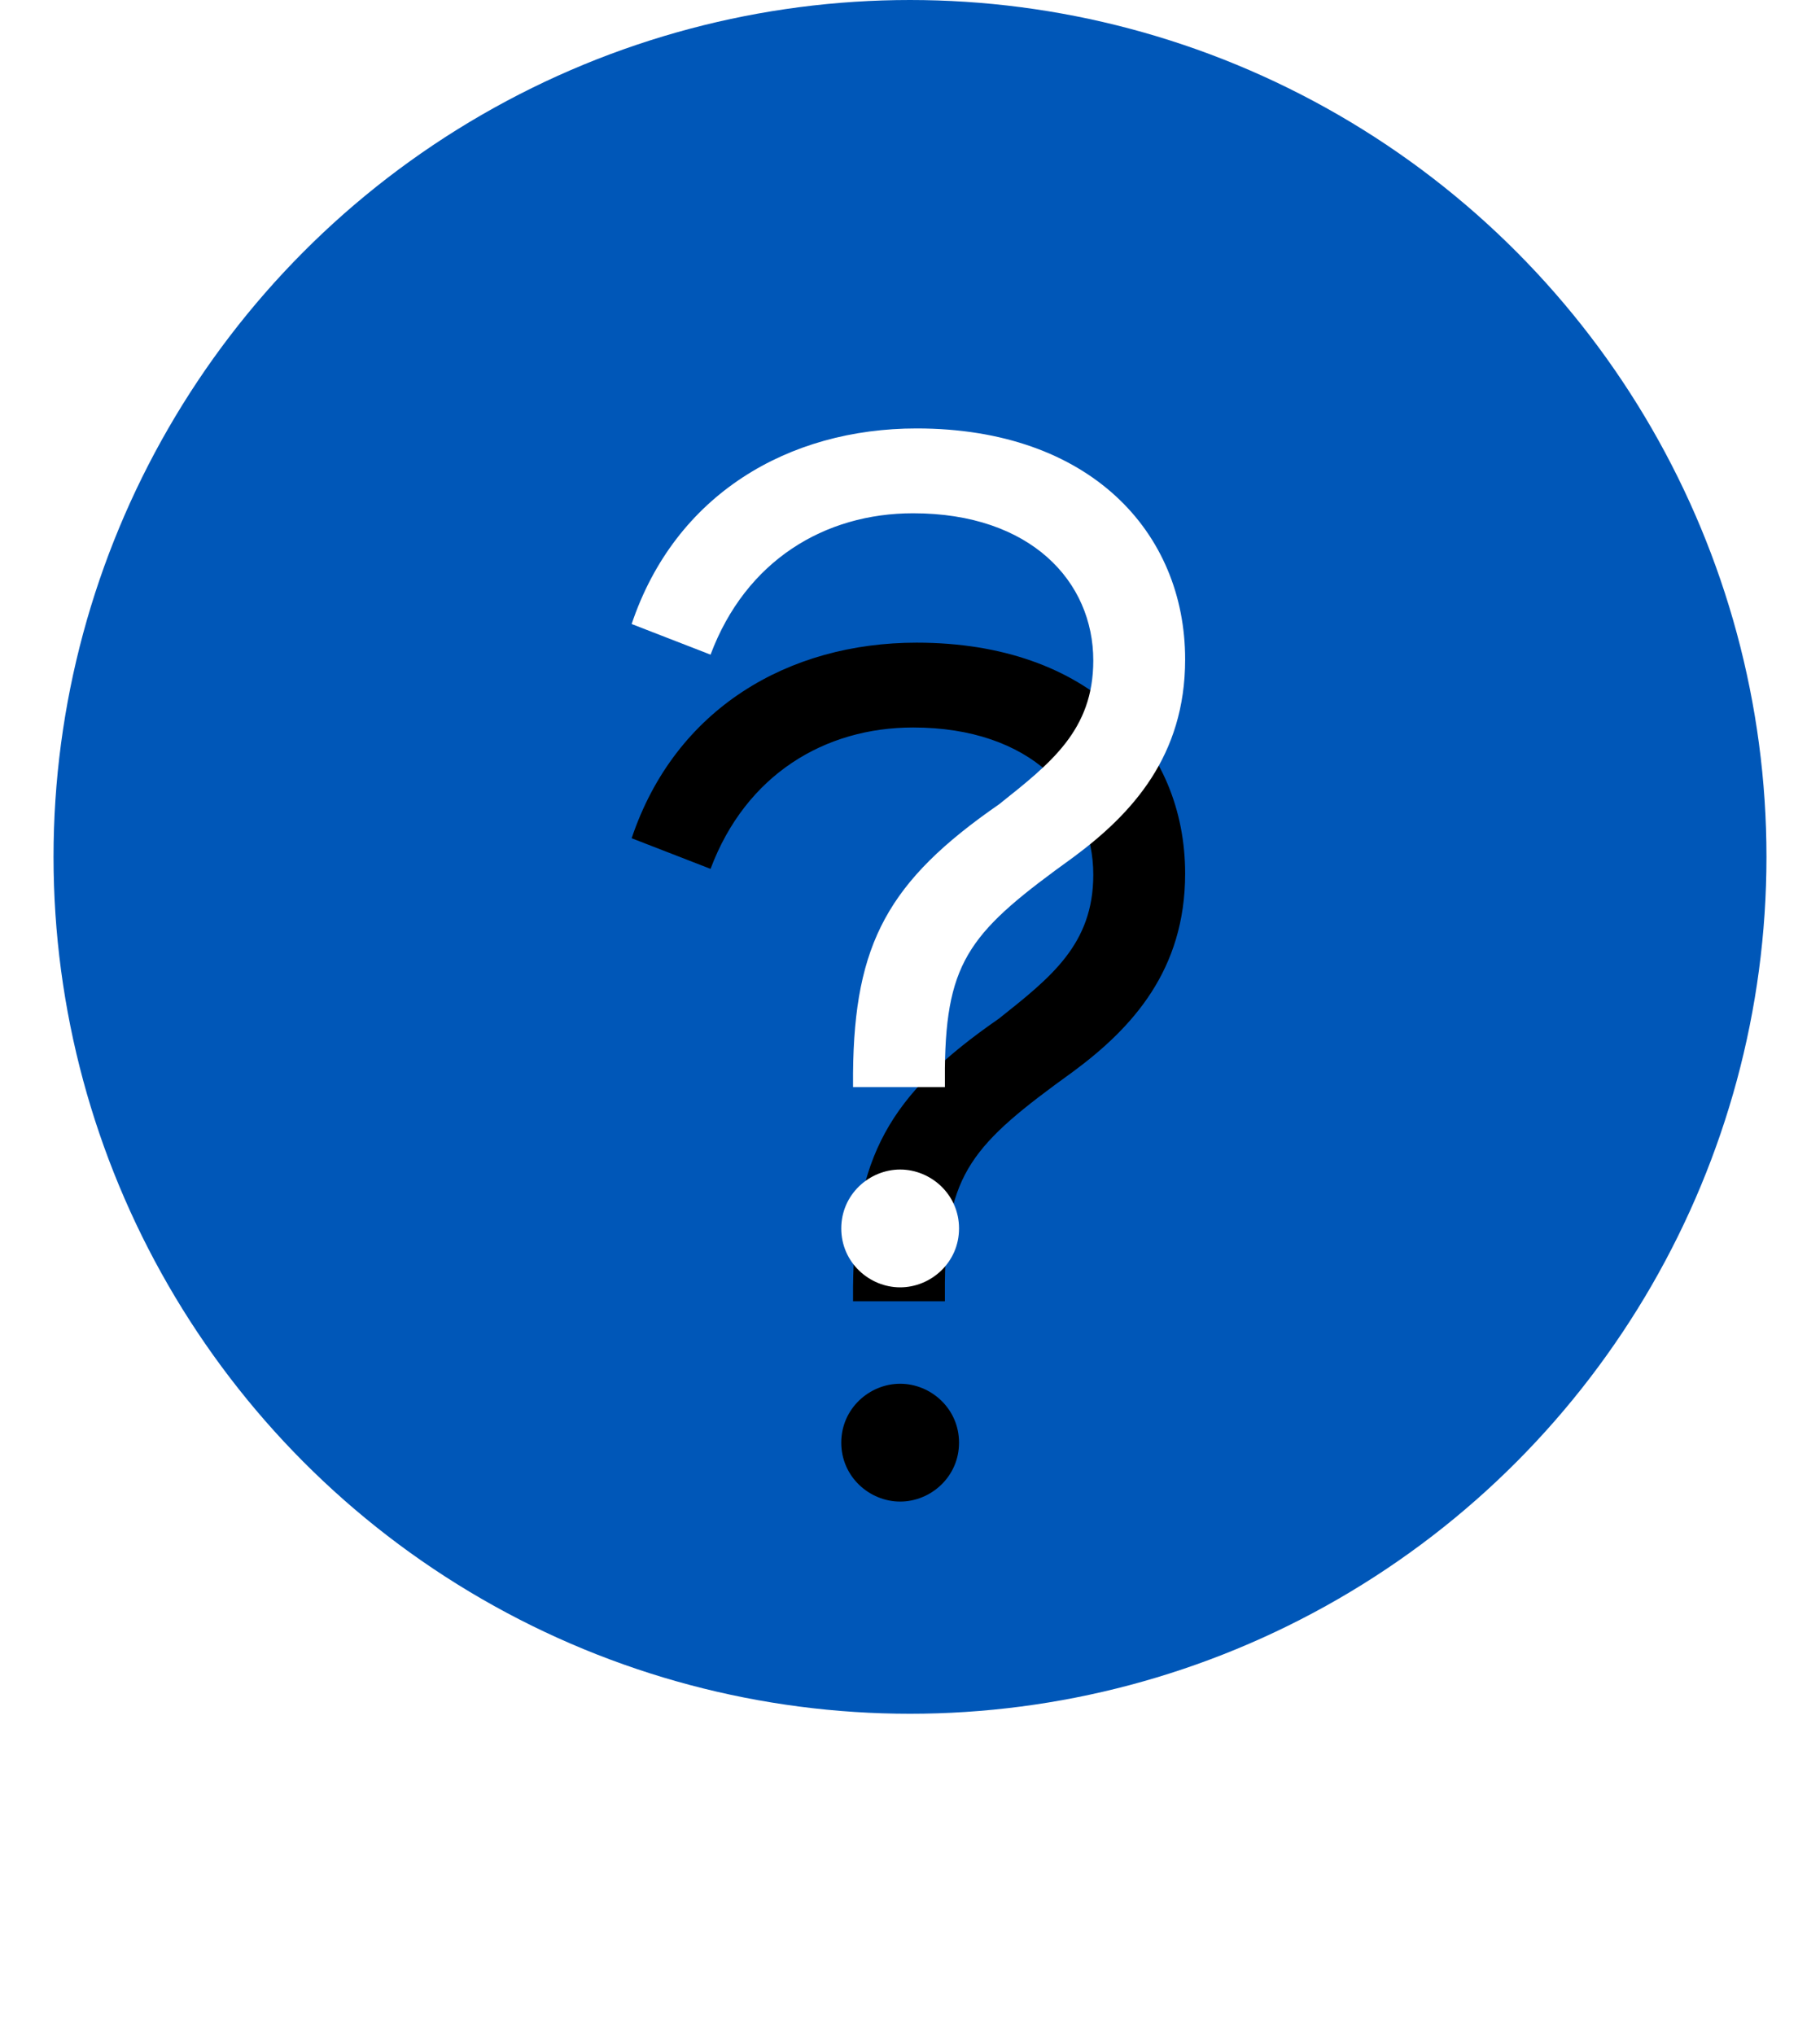
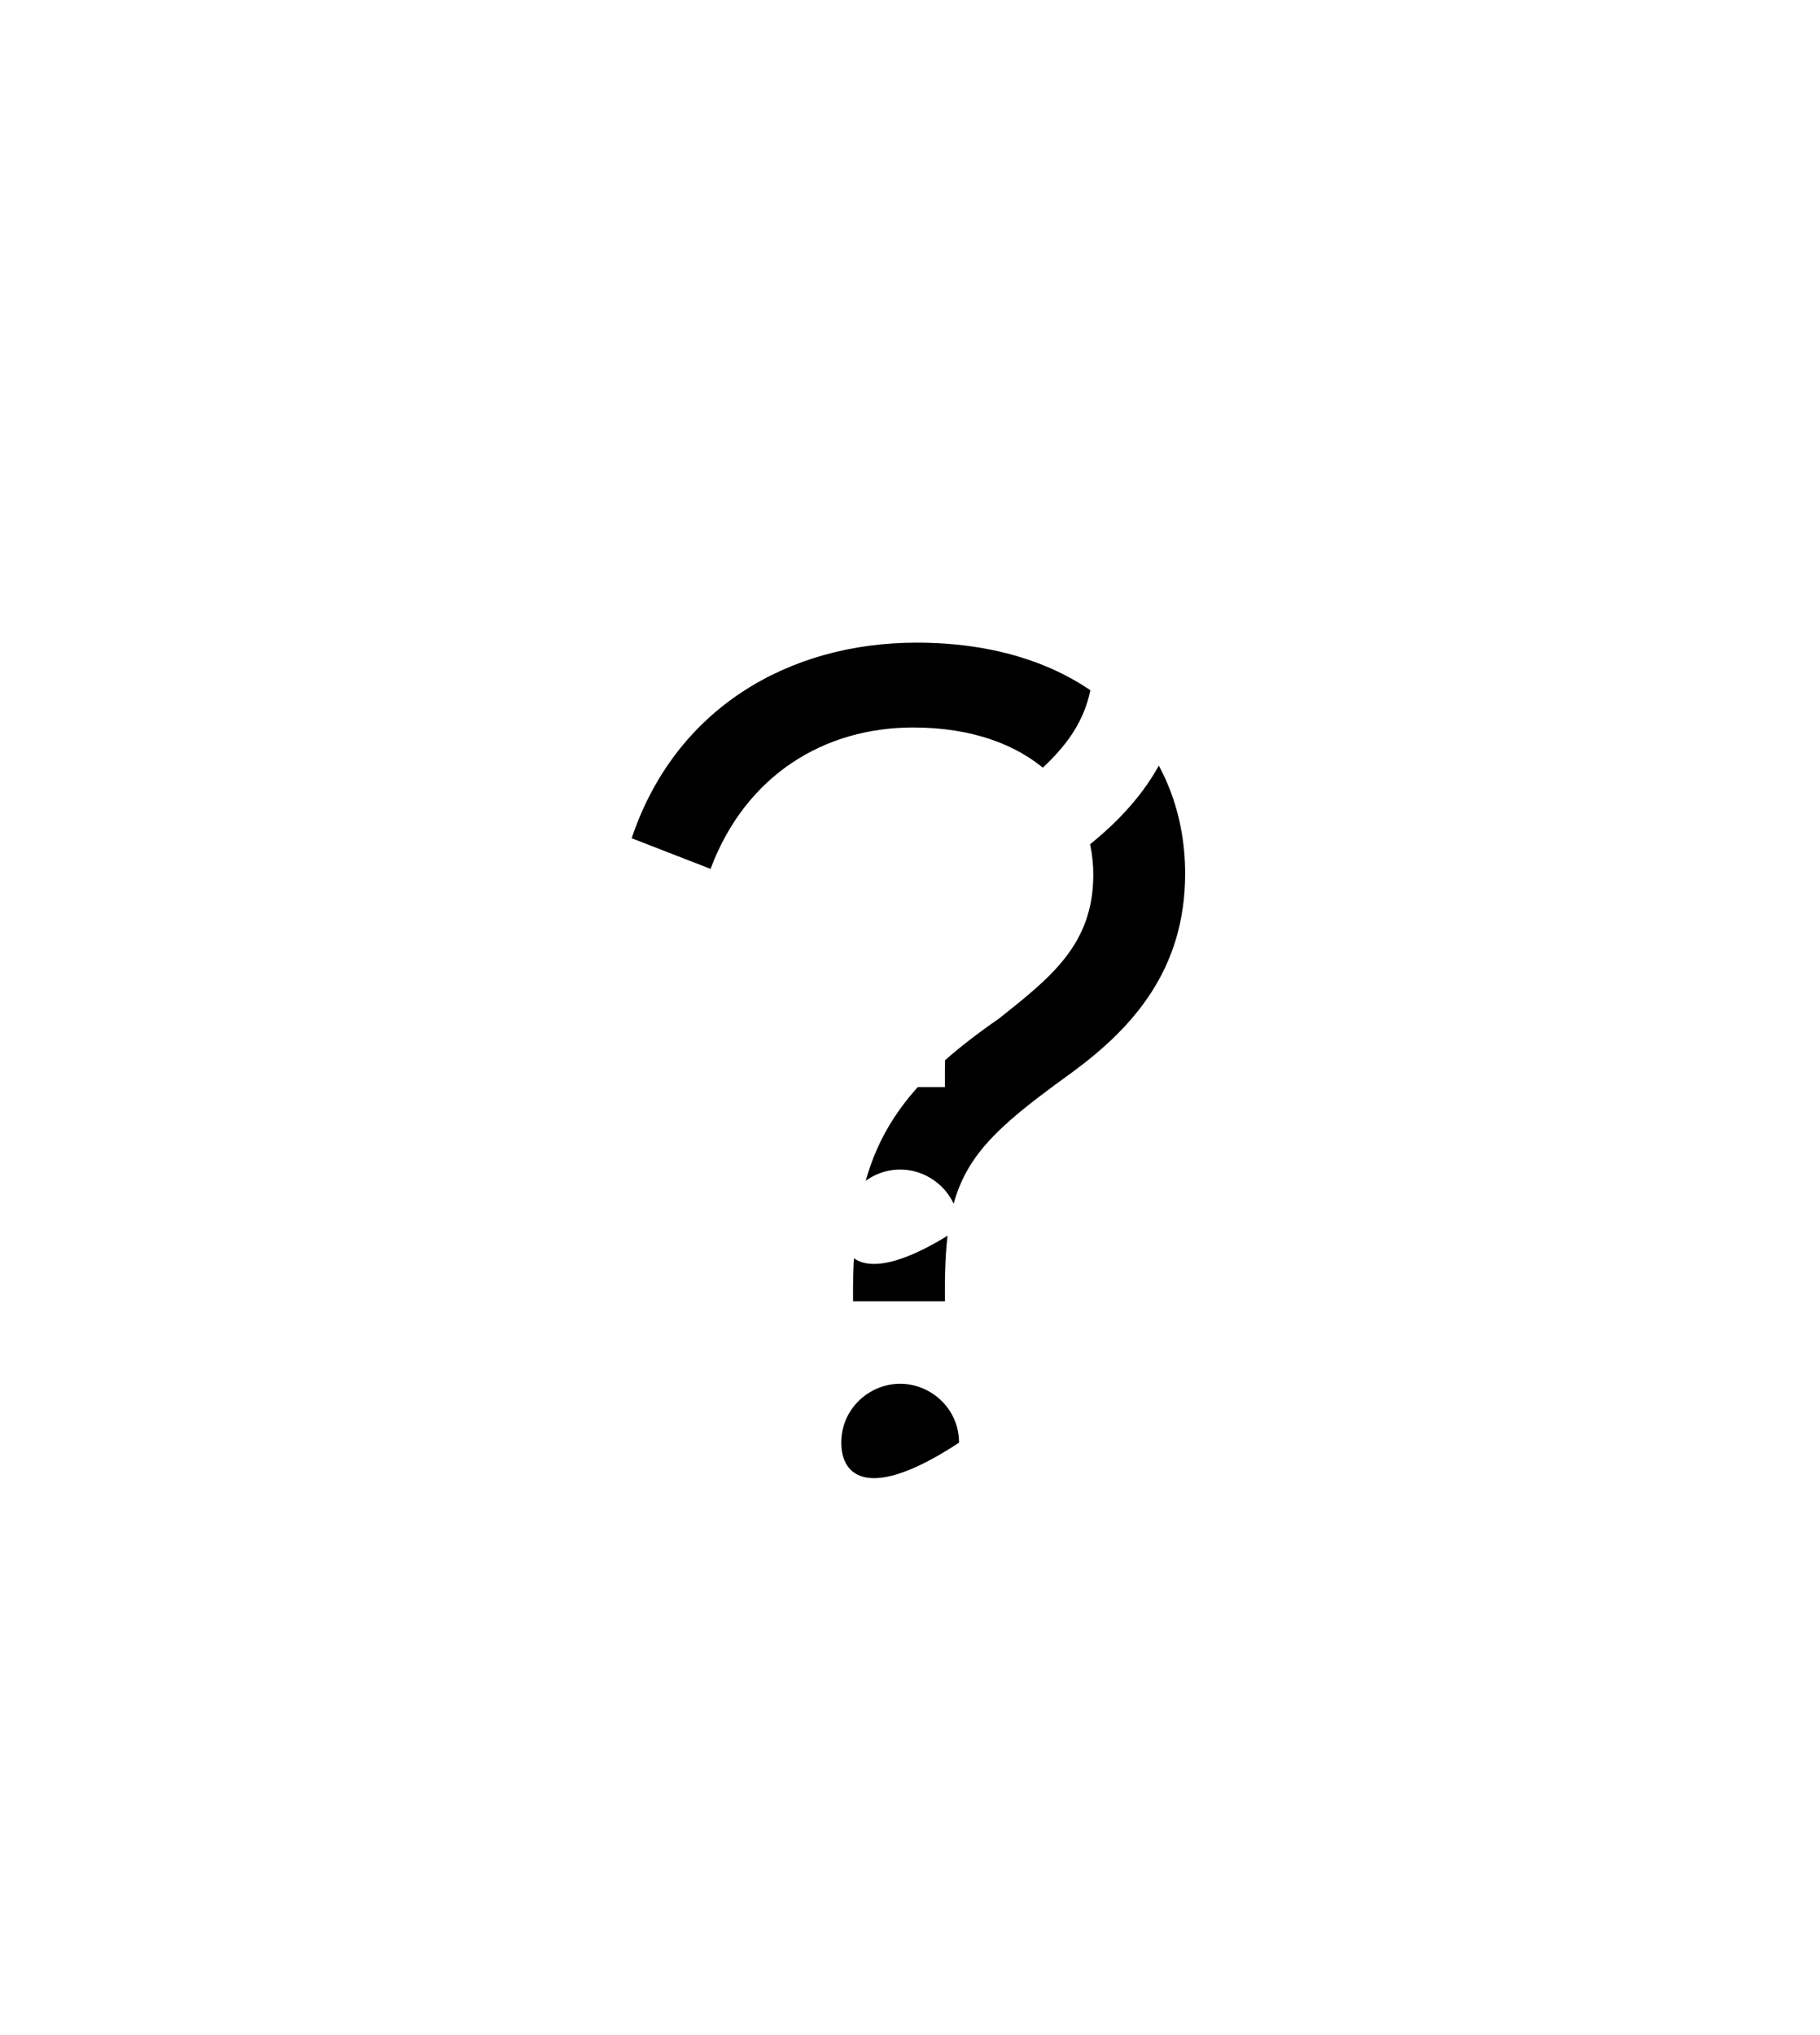
<svg xmlns="http://www.w3.org/2000/svg" xmlns:xlink="http://www.w3.org/1999/xlink" width="17px" height="19px" viewBox="0 0 17 19" version="1.1">
  <title>Group 4</title>
  <defs>
-     <path d="M1.958,7.469 C1.958,7.15 2.222,6.919 2.508,6.919 C2.794,6.919 3.058,7.15 3.058,7.469 C3.058,7.788 2.794,8.019 2.508,8.019 C2.222,8.019 1.958,7.788 1.958,7.469 Z M2.068,6.017 C2.079,4.807 2.398,4.224 3.432,3.509 C3.916,3.124 4.312,2.816 4.312,2.167 C4.312,1.43 3.729,0.792 2.629,0.792 C1.804,0.792 1.067,1.232 0.737,2.112 L0,1.826 C0.407,0.616 1.463,0 2.662,0 C4.279,0 5.17,0.968 5.17,2.156 C5.17,3.058 4.675,3.597 4.125,4.004 C3.179,4.686 2.937,4.95 2.926,5.973 L2.926,6.149 L2.068,6.149 L2.068,6.017 Z" id="path-1" />
+     <path d="M1.958,7.469 C1.958,7.15 2.222,6.919 2.508,6.919 C2.794,6.919 3.058,7.15 3.058,7.469 C2.222,8.019 1.958,7.788 1.958,7.469 Z M2.068,6.017 C2.079,4.807 2.398,4.224 3.432,3.509 C3.916,3.124 4.312,2.816 4.312,2.167 C4.312,1.43 3.729,0.792 2.629,0.792 C1.804,0.792 1.067,1.232 0.737,2.112 L0,1.826 C0.407,0.616 1.463,0 2.662,0 C4.279,0 5.17,0.968 5.17,2.156 C5.17,3.058 4.675,3.597 4.125,4.004 C3.179,4.686 2.937,4.95 2.926,5.973 L2.926,6.149 L2.068,6.149 L2.068,6.017 Z" id="path-1" />
    <filter x="-135.4%" y="-62.4%" width="370.8%" height="274.6%" filterUnits="objectBoundingBox" id="filter-2">
      <feOffset dx="0" dy="2" in="SourceAlpha" result="shadowOffsetOuter1" />
      <feGaussianBlur stdDeviation="2" in="shadowOffsetOuter1" result="shadowBlurOuter1" />
      <feColorMatrix values="0 0 0 0 0   0 0 0 0 0   0 0 0 0 0  0 0 0 0.5 0" type="matrix" in="shadowBlurOuter1" />
    </filter>
  </defs>
  <g id="Mobile-Creative" stroke="none" stroke-width="1" fill="none" fill-rule="evenodd">
    <g id="ORALB_QRCODE_MATCHES_MB_A01" transform="translate(-251, -184)">
      <g id="Group-43" transform="translate(108, 184)">
        <g id="Group-4" transform="translate(143.5, 0)">
-           <circle id="Oval" fill="#0057B8" cx="8" cy="8" r="8" />
          <g id="icon/more-info" transform="translate(5.4, 4)" fill-rule="nonzero">
            <g id="Oval">
              <use fill="black" fill-opacity="1" filter="url(#filter-2)" xlink:href="#path-1" />
              <use fill="#FFFFFF" xlink:href="#path-1" />
            </g>
          </g>
        </g>
      </g>
    </g>
  </g>
</svg>